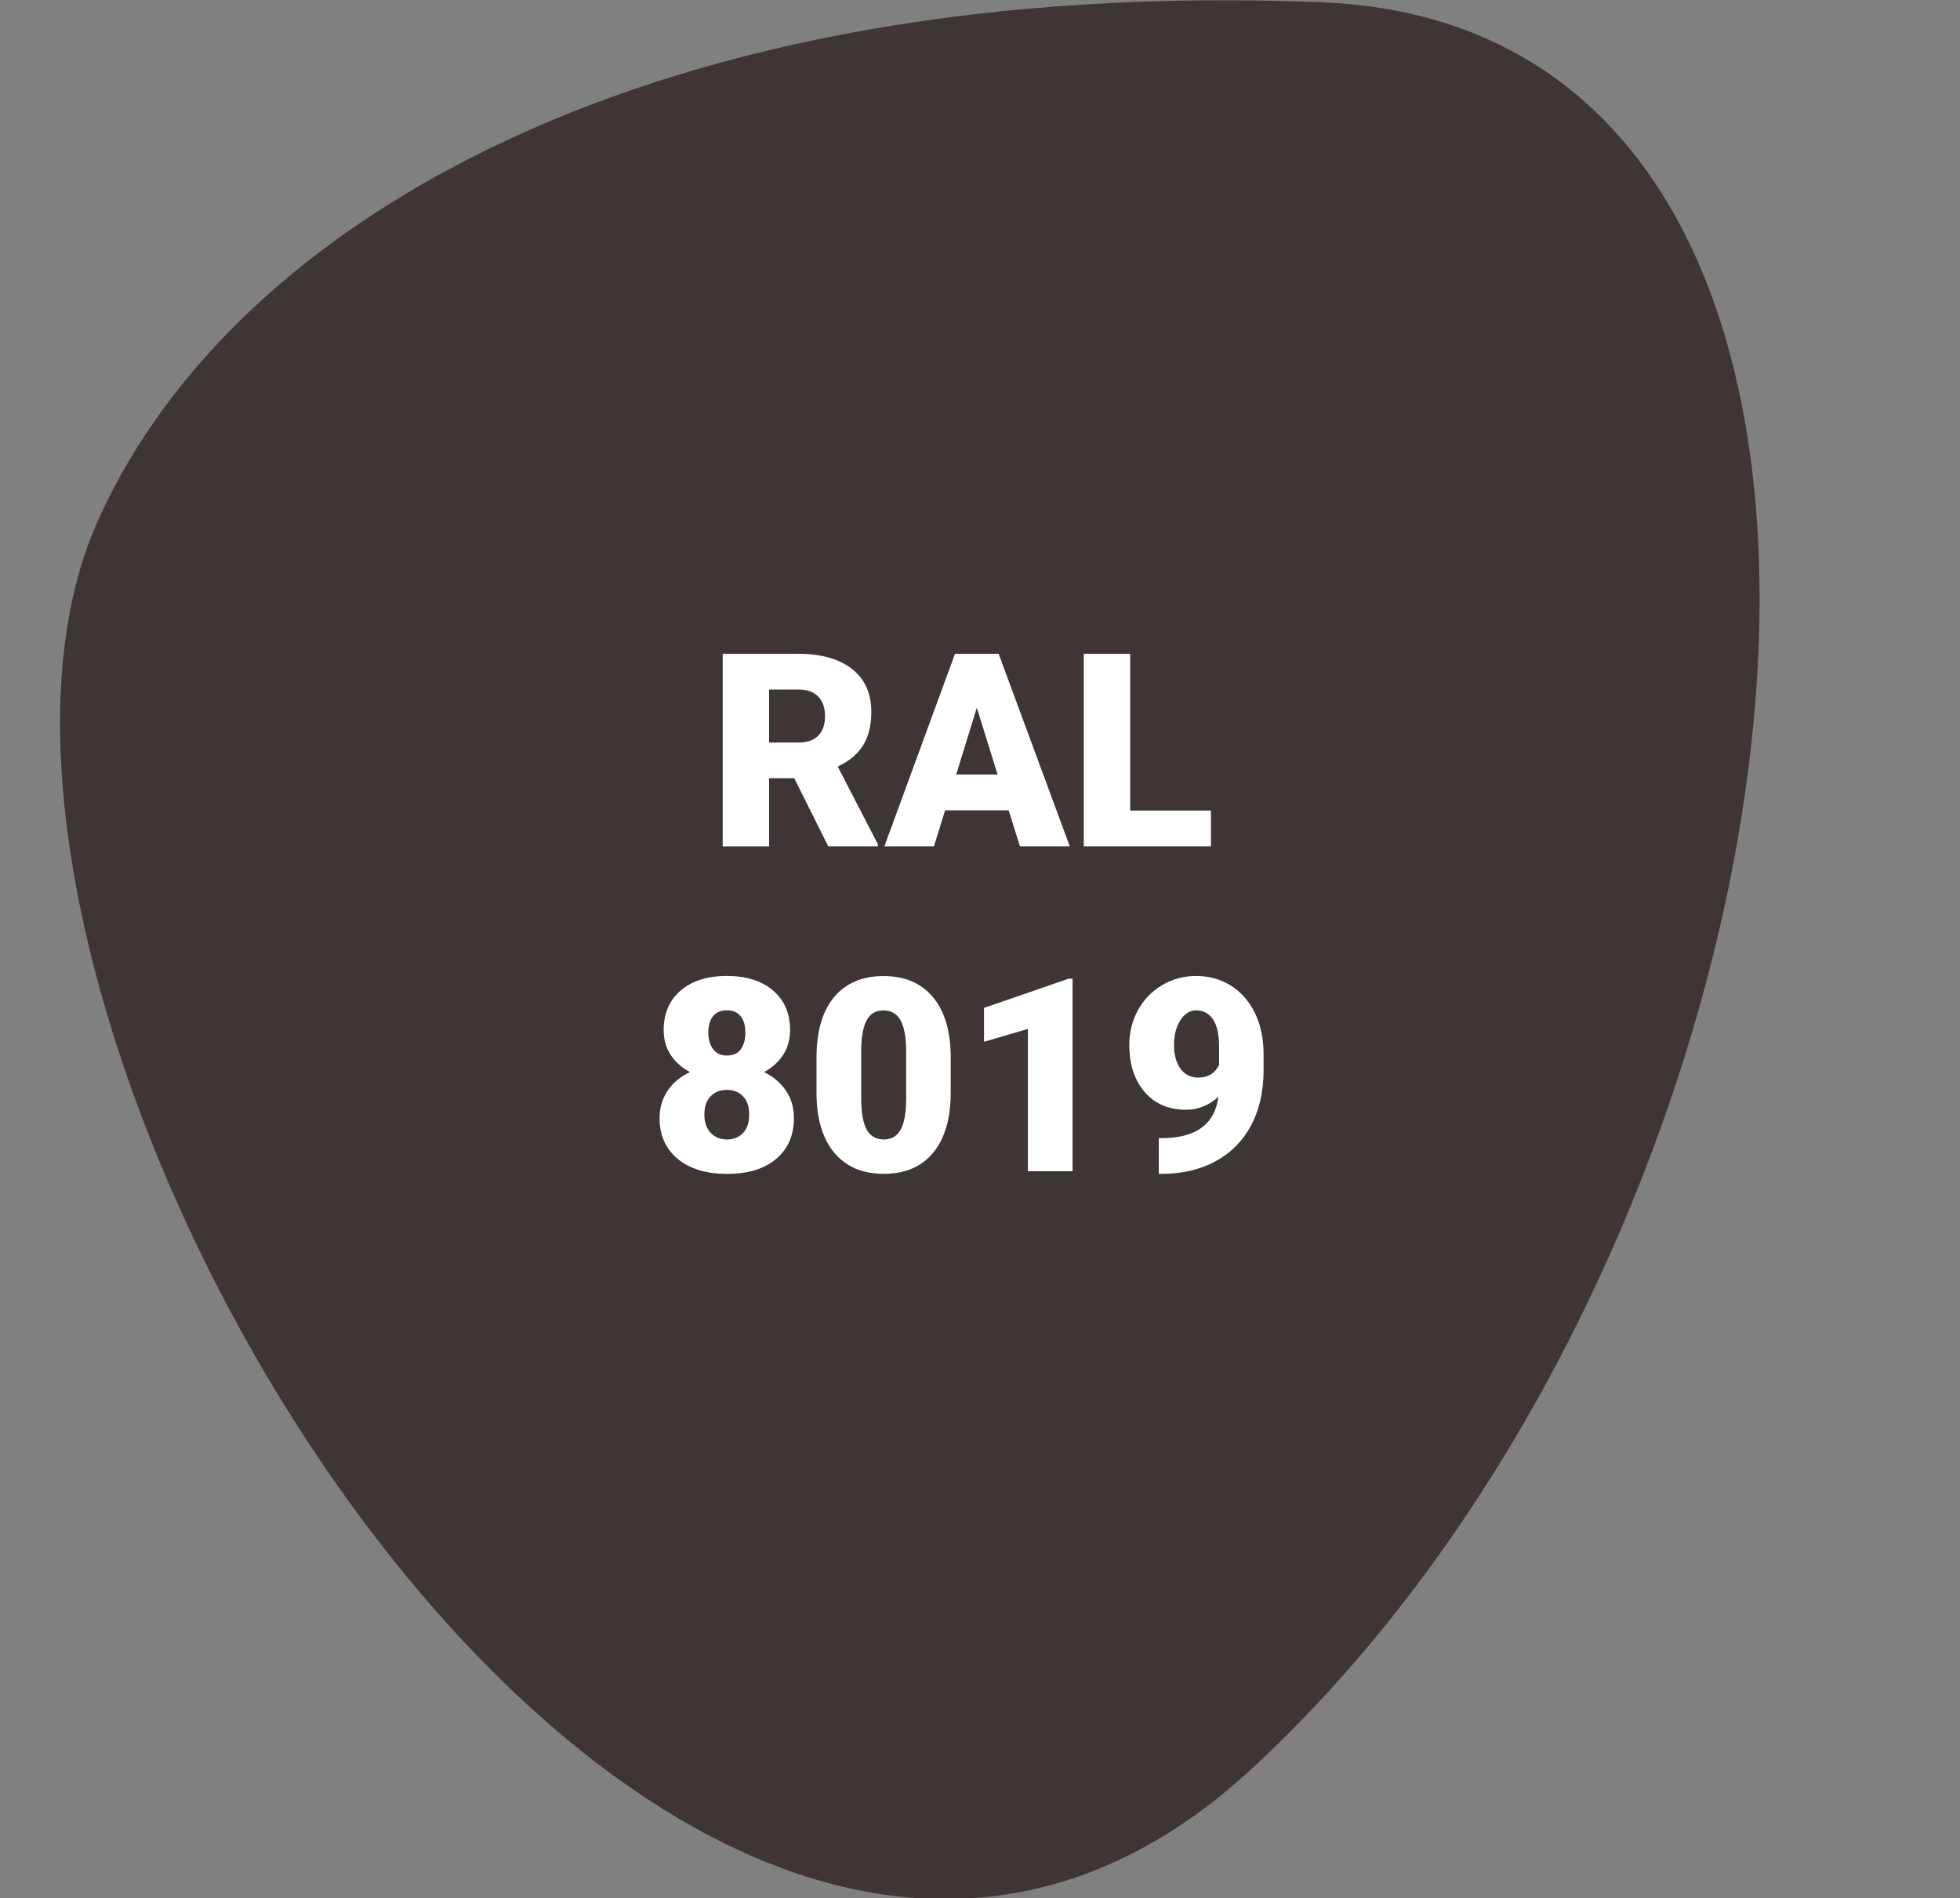
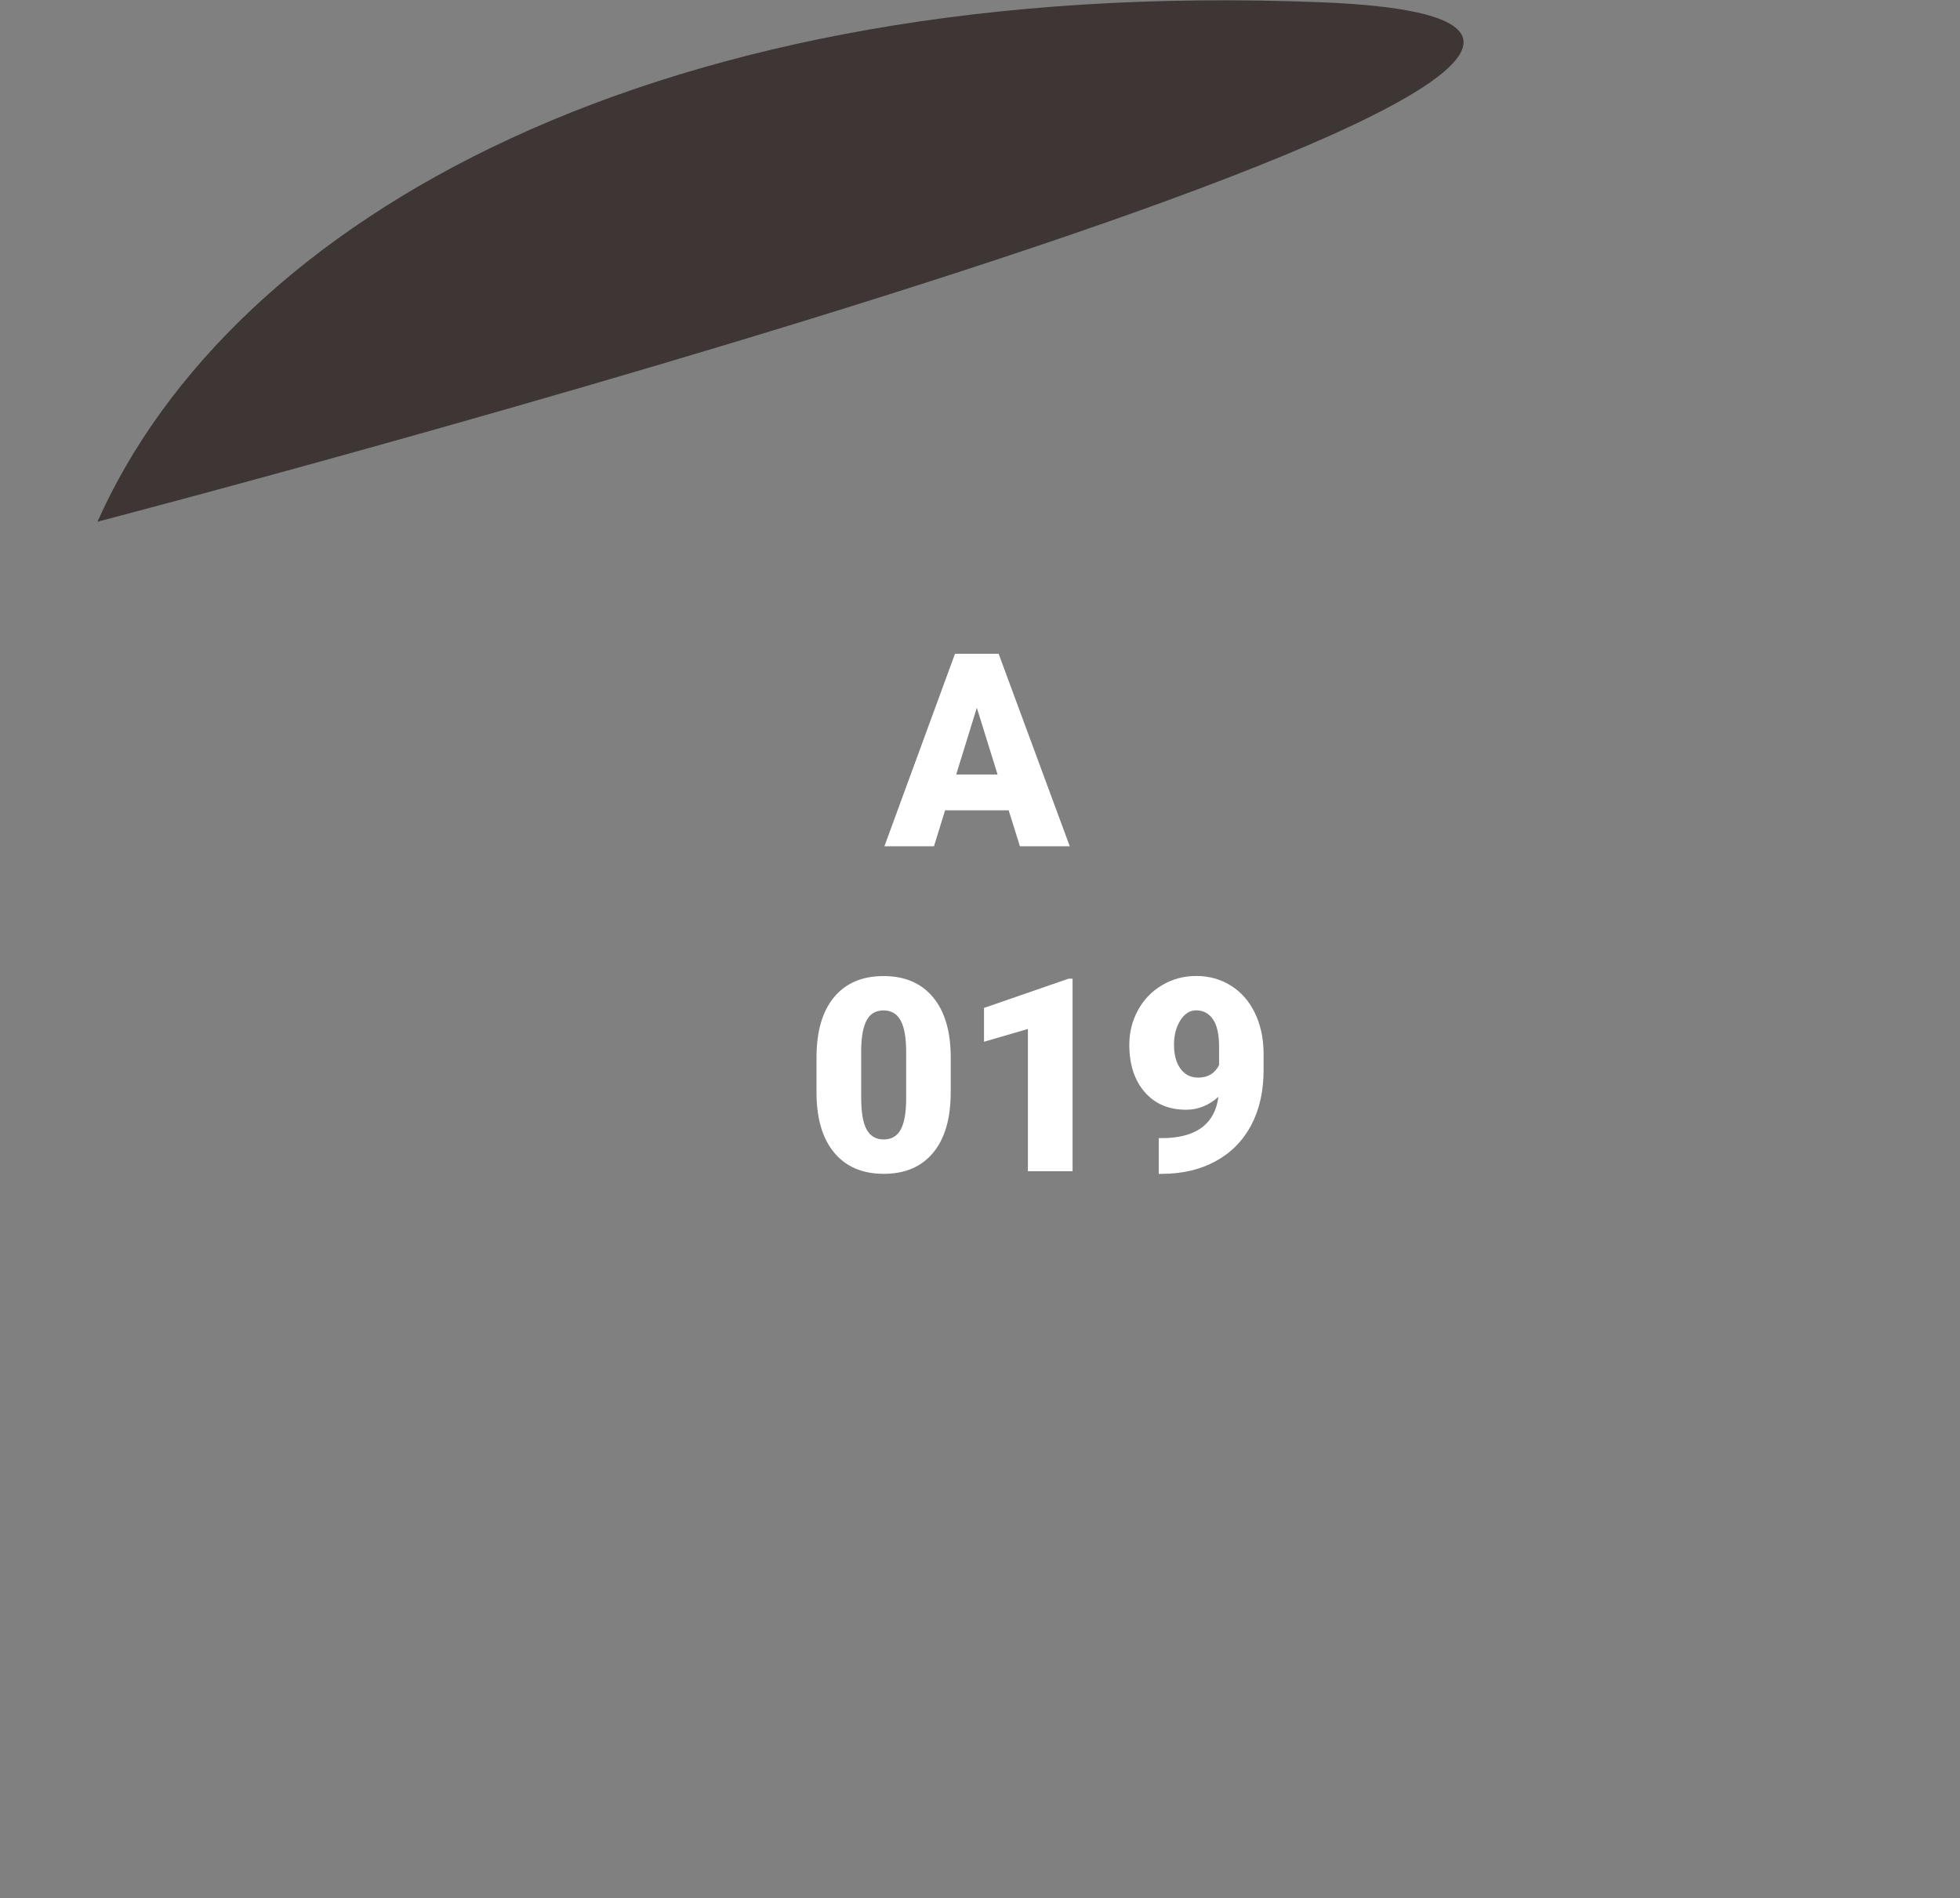
<svg xmlns="http://www.w3.org/2000/svg" id="ral_8019" x="0px" y="0px" viewBox="0 0 742.03 718.63" style="enable-background:new 0 0 742.03 718.63;" xml:space="preserve">
  <rect x="0" y="0" width="742.03" height="718.63" fill="#808080" stroke="none" />
  <style type="text/css"> .st0{fill-rule:evenodd;clip-rule:evenodd;fill:#3D3635;} .st1{fill:#FFFFFF;} </style>
  <g>
    <g id="Слой_1_6_">
      <g>
-         <path class="st0" d="M36.9,197.52c-82.73,185.7,214.21,677.39,436.71,472.39S752.05,10.96,500.43,0.87S88.06,82.66,36.9,197.52z" />
+         <path class="st0" d="M36.9,197.52S752.05,10.96,500.43,0.87S88.06,82.66,36.9,197.52z" />
      </g>
    </g>
  </g>
  <g>
-     <path class="st1" d="M300.69,294.63h-9.51v25.78h-17.57v-72.88h28.68c8.64,0,15.4,1.92,20.27,5.75c4.87,3.83,7.31,9.25,7.31,16.25 c0,5.07-1.03,9.27-3.08,12.6c-2.05,3.33-5.26,6.03-9.63,8.1l15.21,29.42v0.75h-18.82L300.69,294.63z M291.17,281.12h11.11 c3.34,0,5.85-0.88,7.53-2.63c1.69-1.76,2.53-4.21,2.53-7.35c0-3.14-0.85-5.61-2.55-7.4s-4.2-2.68-7.51-2.68h-11.11V281.12z" />
    <path class="st1" d="M381.87,306.79H357.8l-4.21,13.61h-18.77l26.73-72.88h16.52l26.93,72.88h-18.87L381.87,306.79z M362,293.23 h15.67l-7.86-25.28L362,293.23z" />
-     <path class="st1" d="M427.87,306.89h30.58v13.51H410.3v-72.88h17.57V306.89z" />
-     <path class="st1" d="M299.11,390.01c0,3.54-0.88,6.66-2.63,9.36c-1.75,2.7-4.16,4.87-7.23,6.51c3.47,1.7,6.22,4.03,8.26,6.98 s3.05,6.45,3.05,10.49c0,6.51-2.25,11.65-6.73,15.42c-4.49,3.77-10.67,5.66-18.54,5.66c-7.91,0-14.15-1.89-18.72-5.68 c-4.57-3.79-6.86-8.92-6.86-15.39c0-3.9,1-7.36,3-10.36c2-3,4.84-5.37,8.51-7.11c-3.1-1.63-5.54-3.8-7.31-6.51 c-1.77-2.7-2.65-5.82-2.65-9.36c0-6.34,2.15-11.34,6.46-15.02s10.11-5.51,17.42-5.51c7.37,0,13.21,1.83,17.52,5.51 C296.96,378.67,299.11,383.67,299.11,390.01z M283.64,421.99c0-3-0.78-5.31-2.33-6.93c-1.55-1.62-3.6-2.43-6.13-2.43 s-4.59,0.81-6.16,2.43c-1.57,1.62-2.35,3.93-2.35,6.93c0,2.9,0.79,5.2,2.38,6.88c1.58,1.69,3.66,2.53,6.23,2.53 c2.5,0,4.52-0.83,6.06-2.5C282.87,427.23,283.64,424.93,283.64,421.99z M275.13,382.5c-2.27,0-4,0.74-5.18,2.23 s-1.78,3.55-1.78,6.18c0,2.6,0.6,4.7,1.8,6.31c1.2,1.6,2.97,2.4,5.31,2.4c2.3,0,4.03-0.8,5.18-2.4c1.15-1.6,1.73-3.7,1.73-6.31 c0-2.6-0.59-4.66-1.78-6.16C279.23,383.25,277.47,382.5,275.13,382.5z" />
    <path class="st1" d="M359.92,413.63c0,9.84-2.21,17.44-6.63,22.77c-4.42,5.34-10.65,8.01-18.69,8.01c-8.11,0-14.38-2.69-18.82-8.06 c-4.44-5.37-6.66-12.95-6.66-22.72v-13.31c0-9.84,2.21-17.43,6.63-22.77c4.42-5.34,10.67-8.01,18.75-8.01 c8.07,0,14.33,2.69,18.77,8.06c4.44,5.37,6.66,12.96,6.66,22.77V413.63z M343.06,398.17c0-5.24-0.68-9.15-2.05-11.74 c-1.37-2.58-3.54-3.88-6.51-3.88c-2.9,0-5.01,1.2-6.33,3.6c-1.32,2.4-2.03,6.04-2.13,10.91v18.62c0,5.44,0.68,9.42,2.05,11.94 c1.37,2.52,3.54,3.78,6.51,3.78c2.87,0,4.99-1.23,6.36-3.68c1.37-2.45,2.07-6.3,2.1-11.54V398.17z" />
    <path class="st1" d="M406.07,443.42h-16.92v-53.86l-16.62,4.85V381.6l31.98-11.06h1.55V443.42z" />
    <path class="st1" d="M461.28,415.24c-3.64,3.27-7.71,4.91-12.21,4.91c-6.61,0-11.85-2.24-15.72-6.71 c-3.87-4.47-5.81-10.44-5.81-17.92c0-4.67,1.08-9.01,3.25-13.01c2.17-4,5.21-7.17,9.13-9.51c3.92-2.34,8.25-3.5,12.99-3.5 c4.8,0,9.15,1.21,13.04,3.63c3.89,2.42,6.91,5.84,9.08,10.26c2.17,4.42,3.29,9.52,3.35,15.29v6.46c0,8.04-1.58,15.02-4.73,20.92 c-3.15,5.91-7.65,10.44-13.49,13.61c-5.84,3.17-12.65,4.75-20.42,4.75h-1.05V430.9l3.2-0.05 C453.52,430.29,459.98,425.08,461.28,415.24z M453.62,407.98c3.67,0,6.31-1.58,7.91-4.75v-7.01c0-4.67-0.79-8.12-2.35-10.36 c-1.57-2.24-3.69-3.35-6.36-3.35c-2.37,0-4.36,1.27-5.96,3.8c-1.6,2.54-2.4,5.61-2.4,9.21c0,3.8,0.82,6.83,2.45,9.08 C448.55,406.85,450.78,407.98,453.62,407.98z" />
  </g>
</svg>